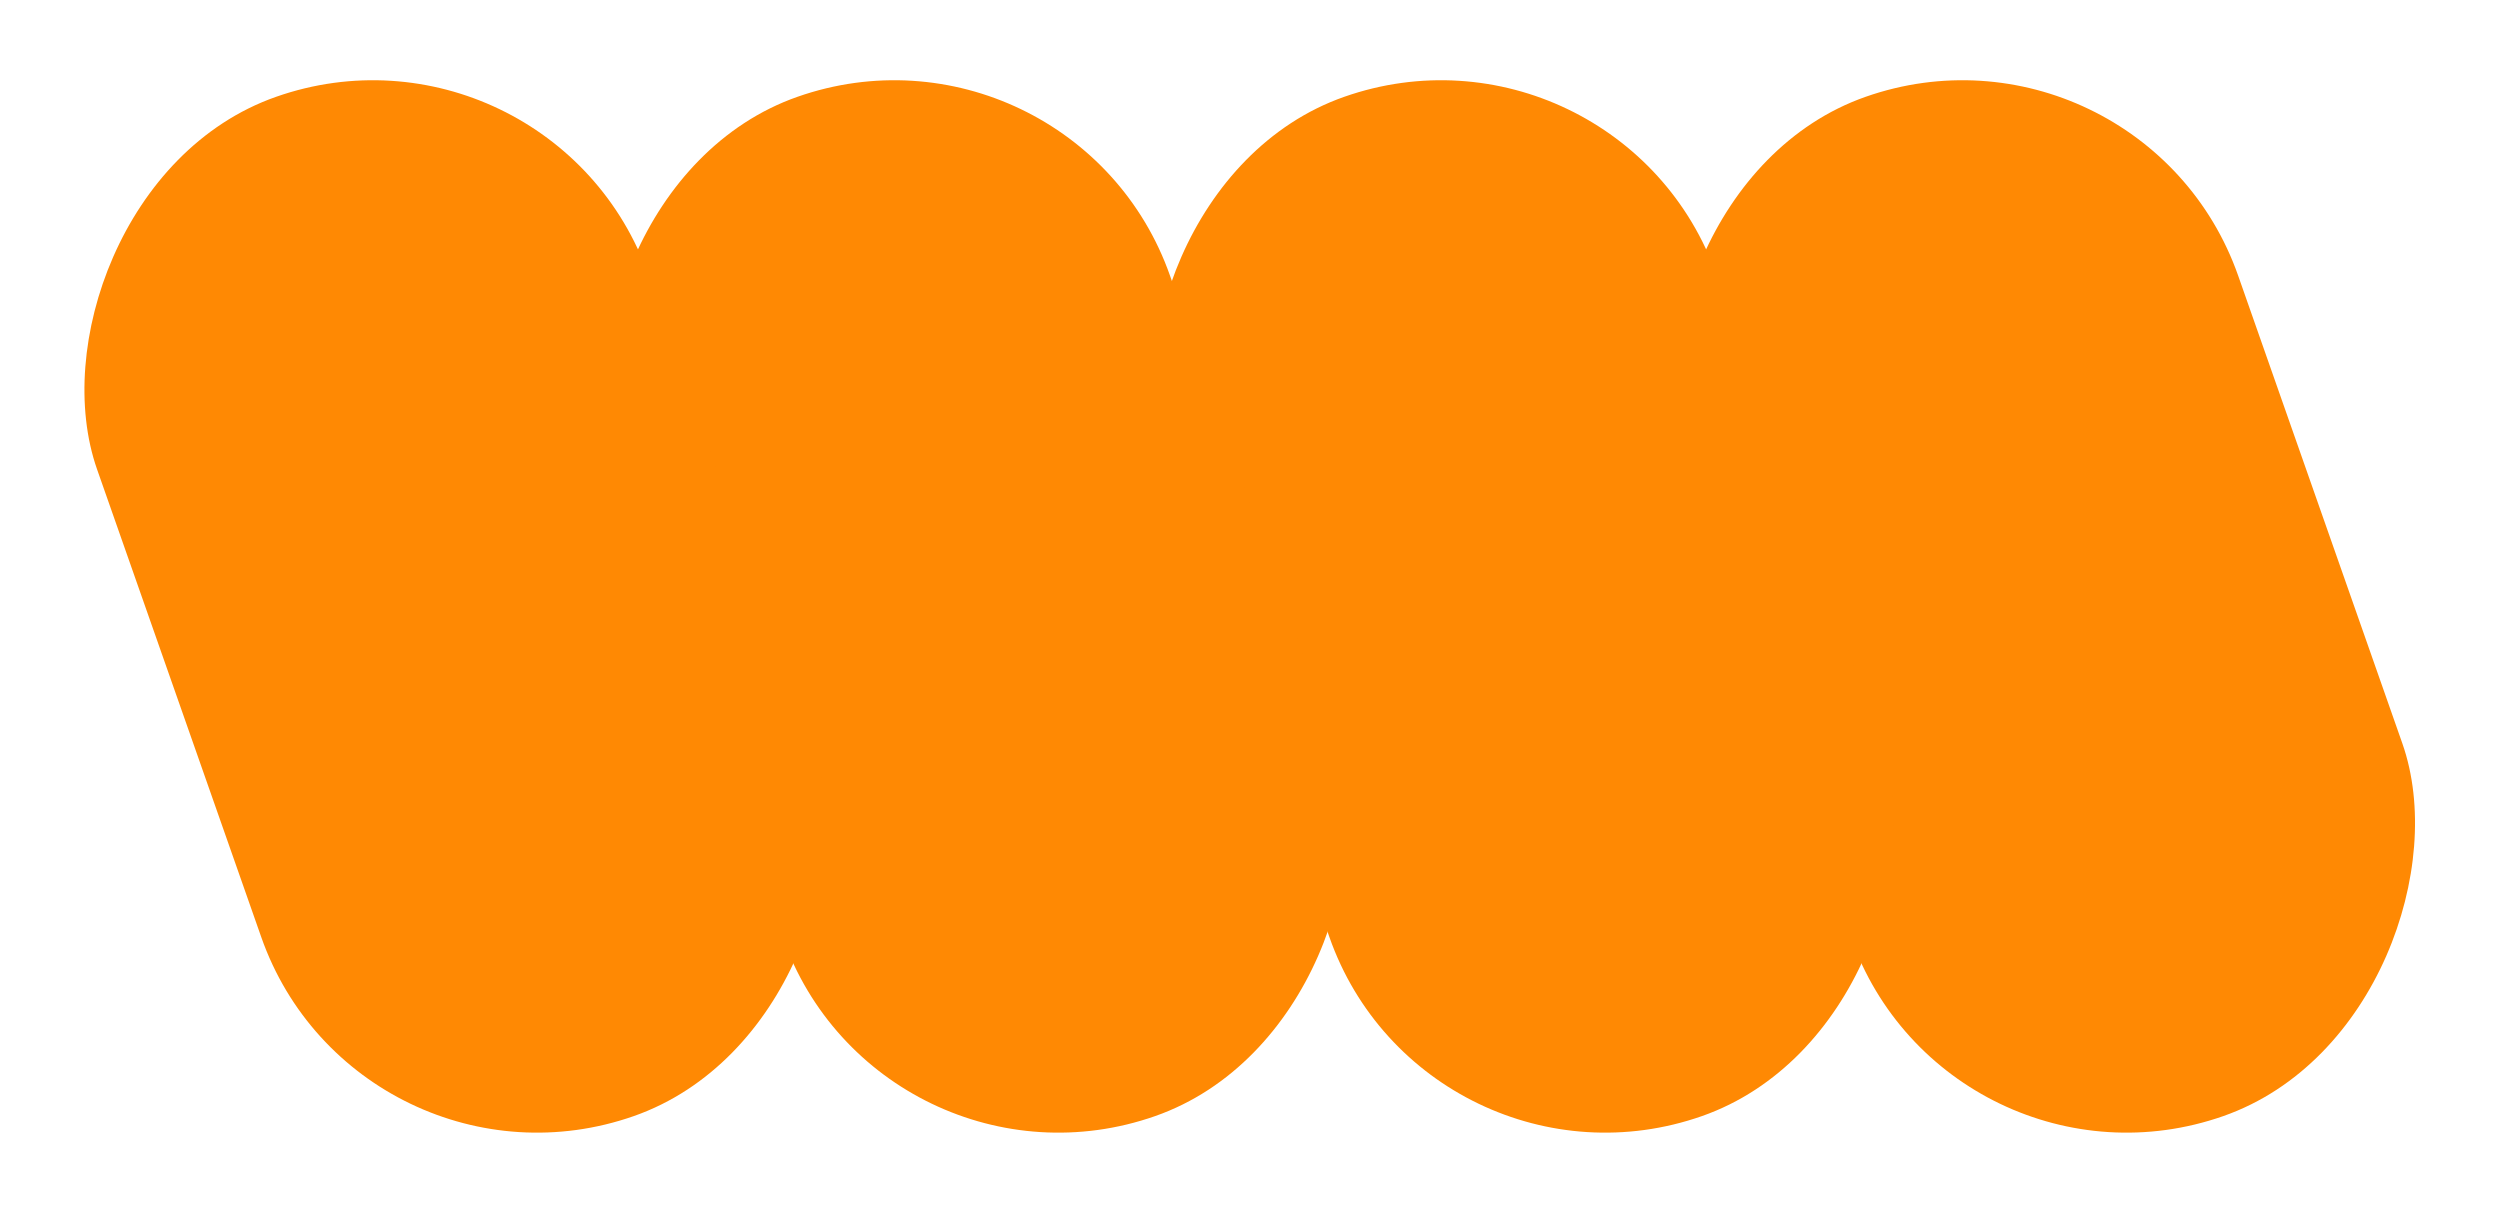
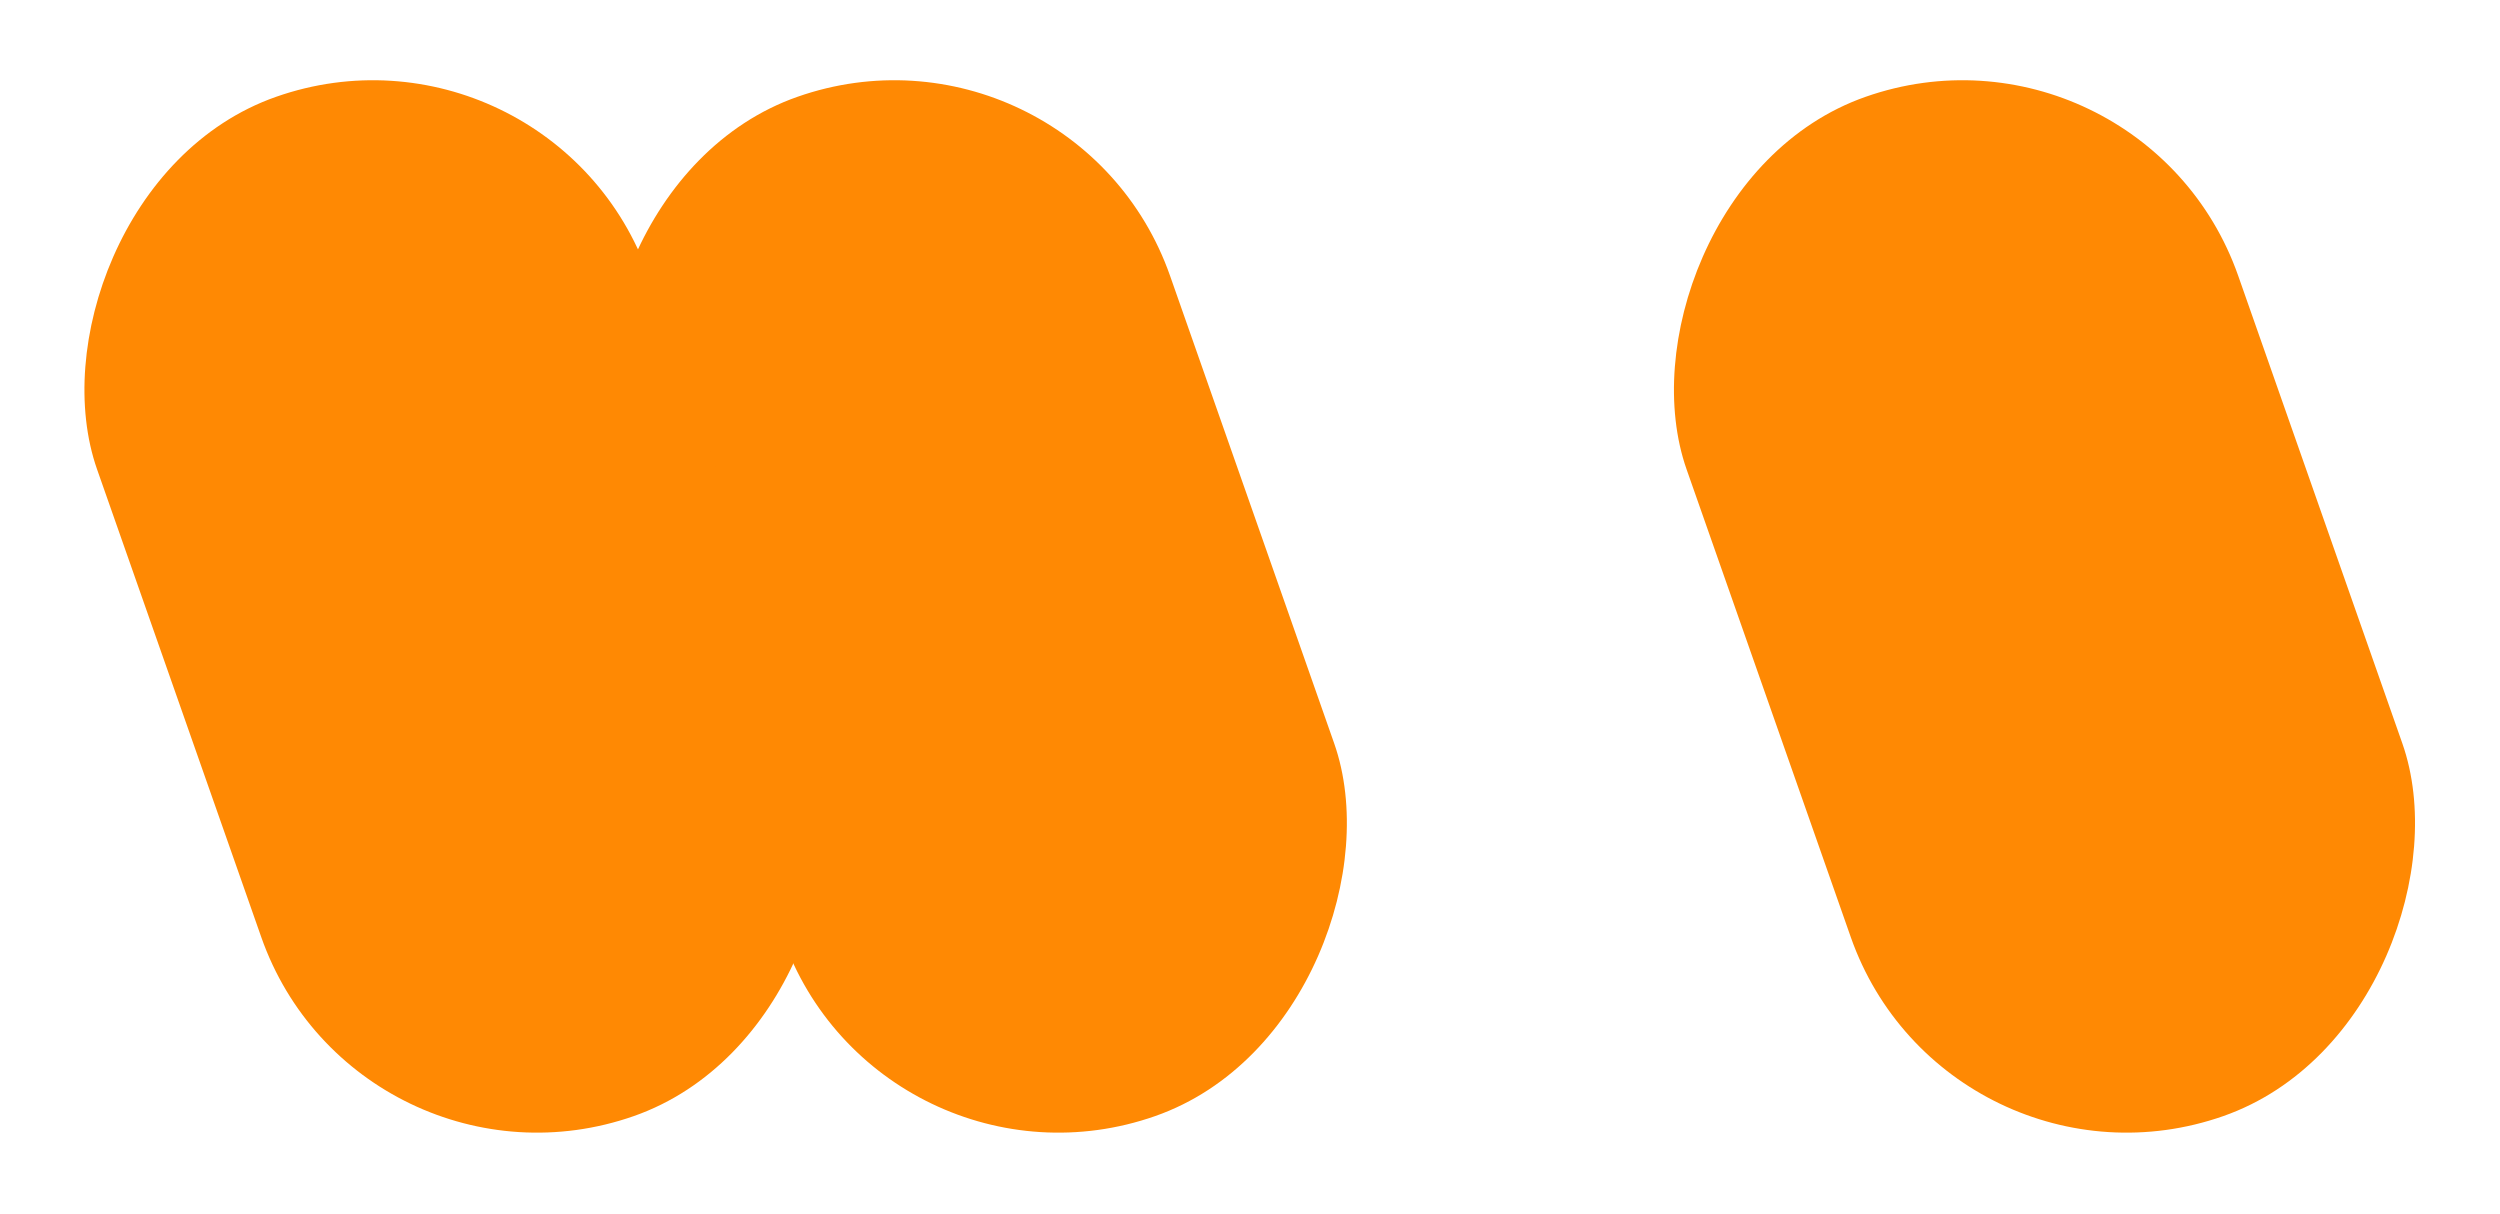
<svg xmlns="http://www.w3.org/2000/svg" width="1966" height="955" viewBox="0 0 1966 955" fill="none">
  <rect width="460" height="850" rx="230" transform="matrix(-0.943 0.331 0.331 0.943 1684 0)" fill="#FF8903" />
-   <rect width="460" height="850" rx="230" transform="matrix(-0.943 0.331 0.331 0.943 1274 0)" fill="#FF8903" />
  <rect width="460" height="850" rx="230" transform="matrix(-0.943 0.331 0.331 0.943 844.003 0)" fill="#FF8903" />
  <rect width="460" height="850" rx="230" transform="matrix(-0.943 0.331 0.331 0.943 434.003 0)" fill="#FF8903" />
</svg>